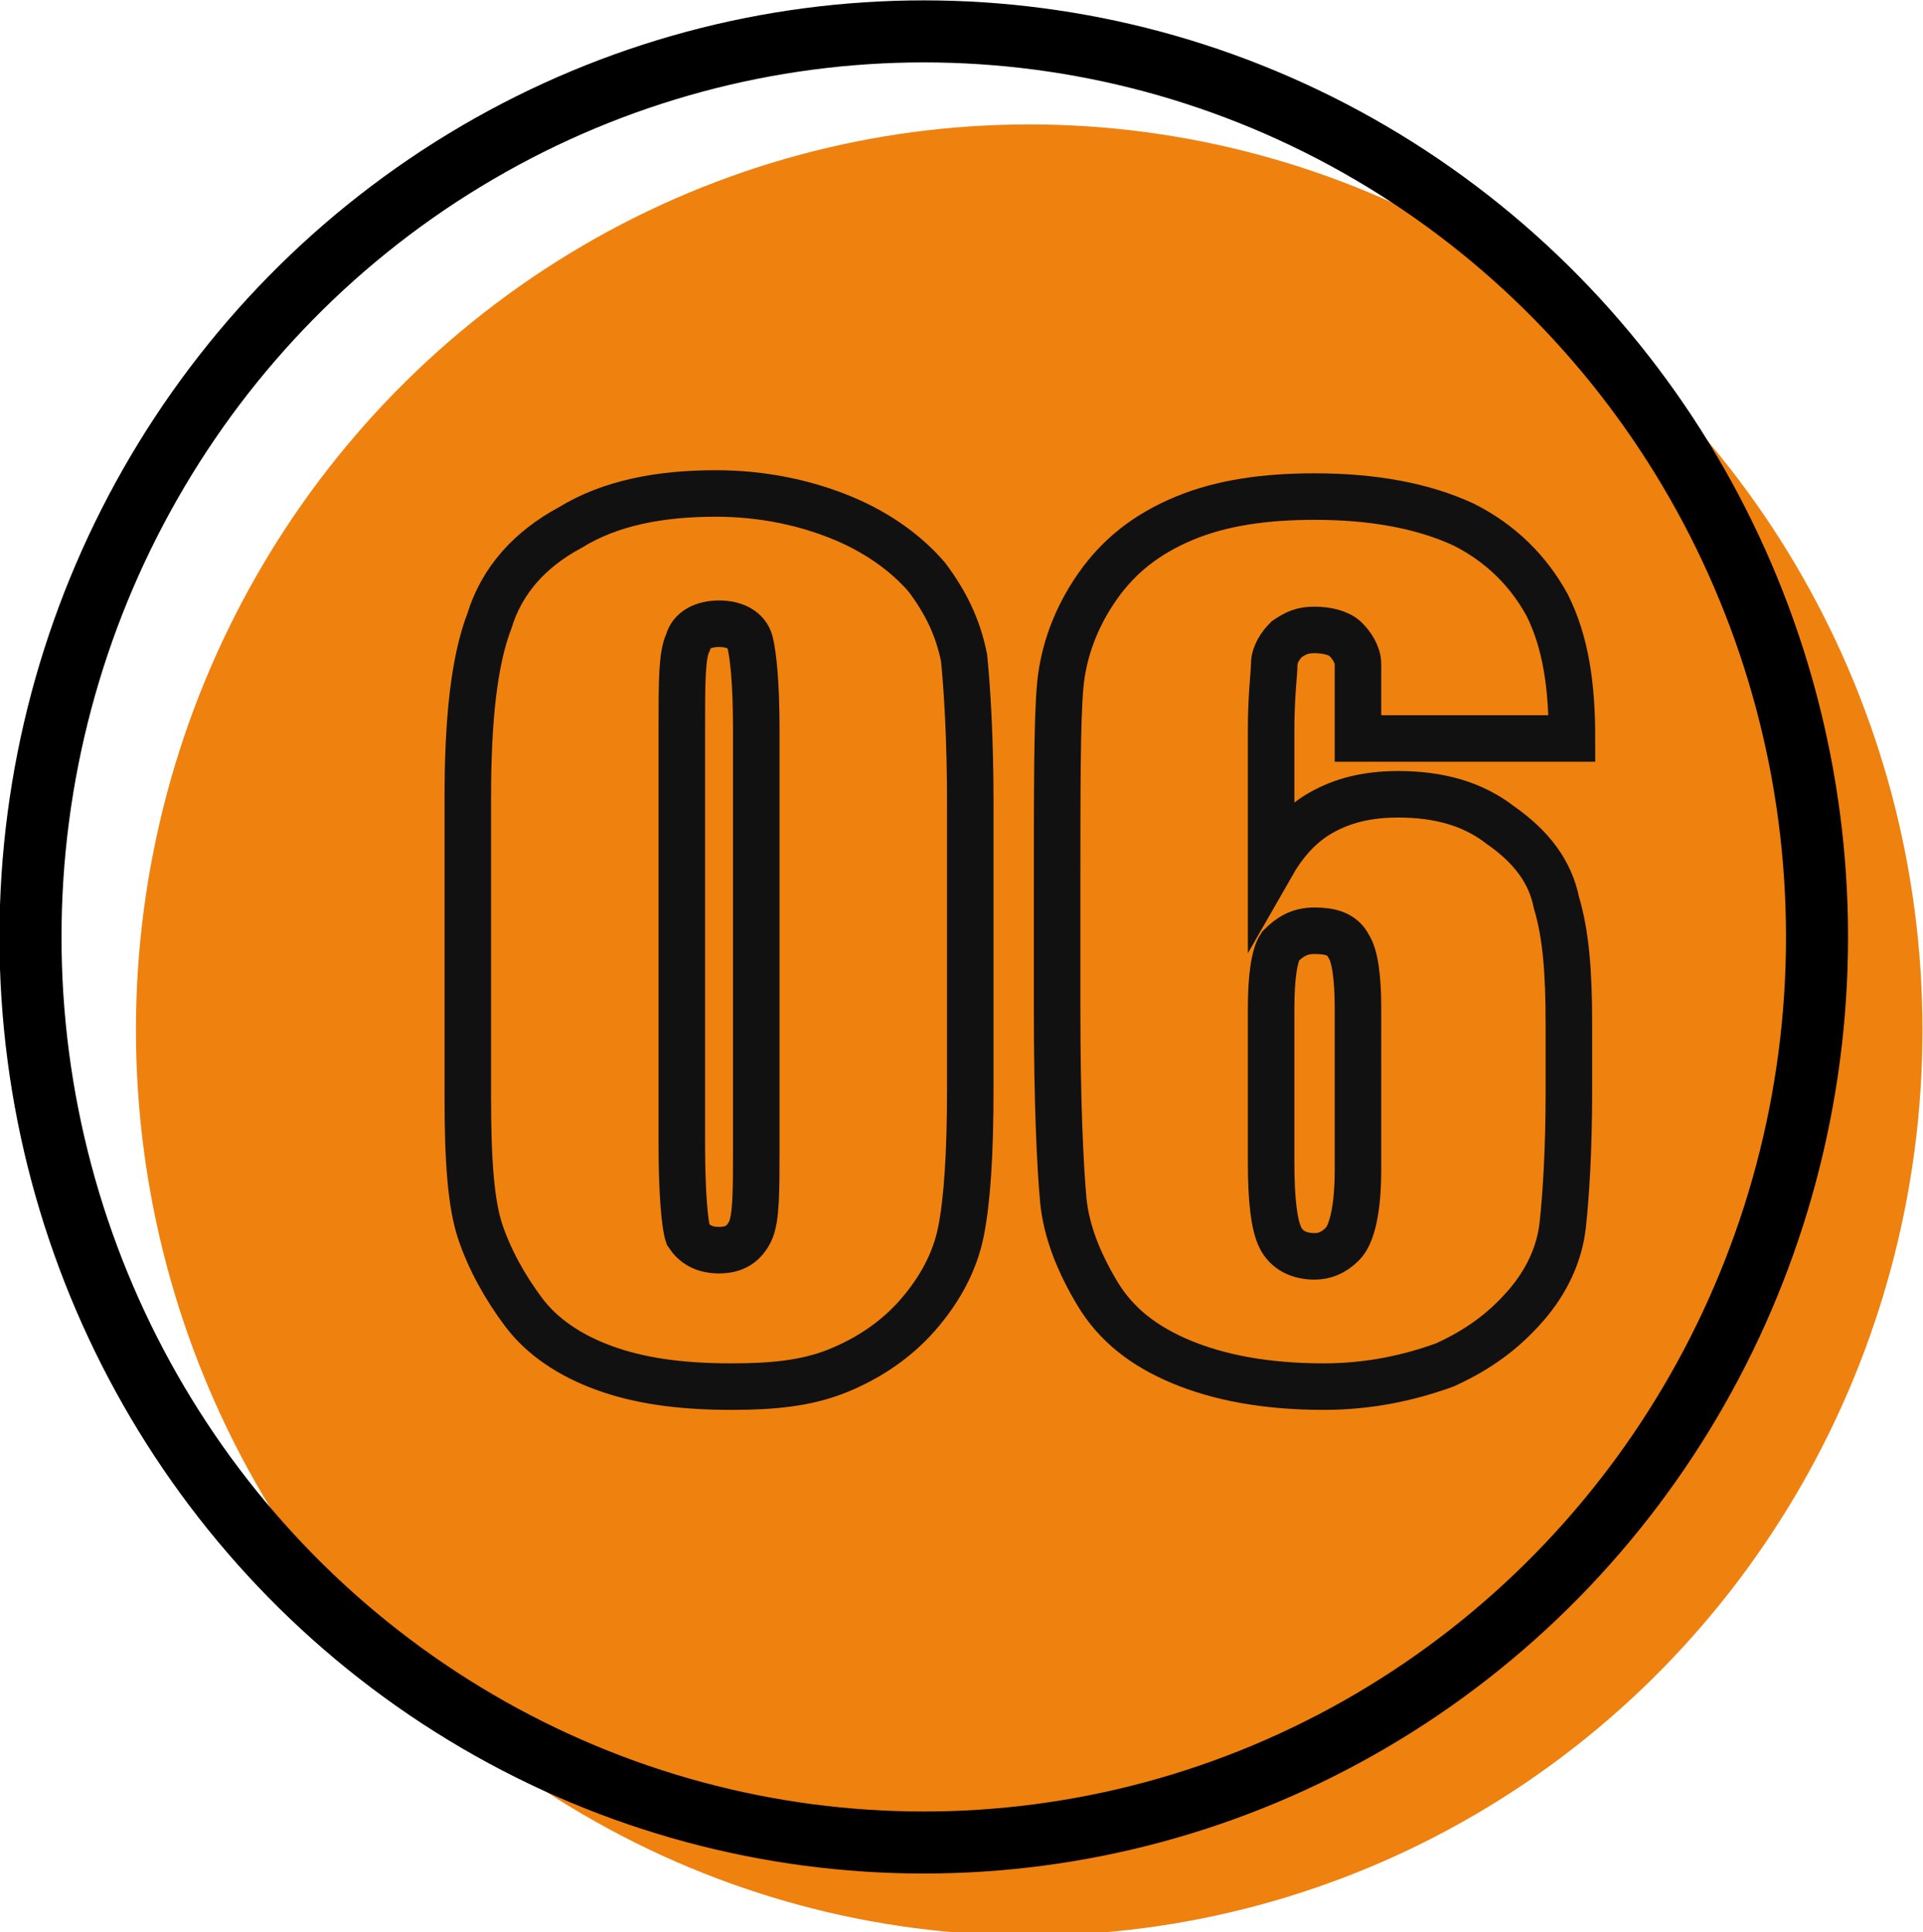
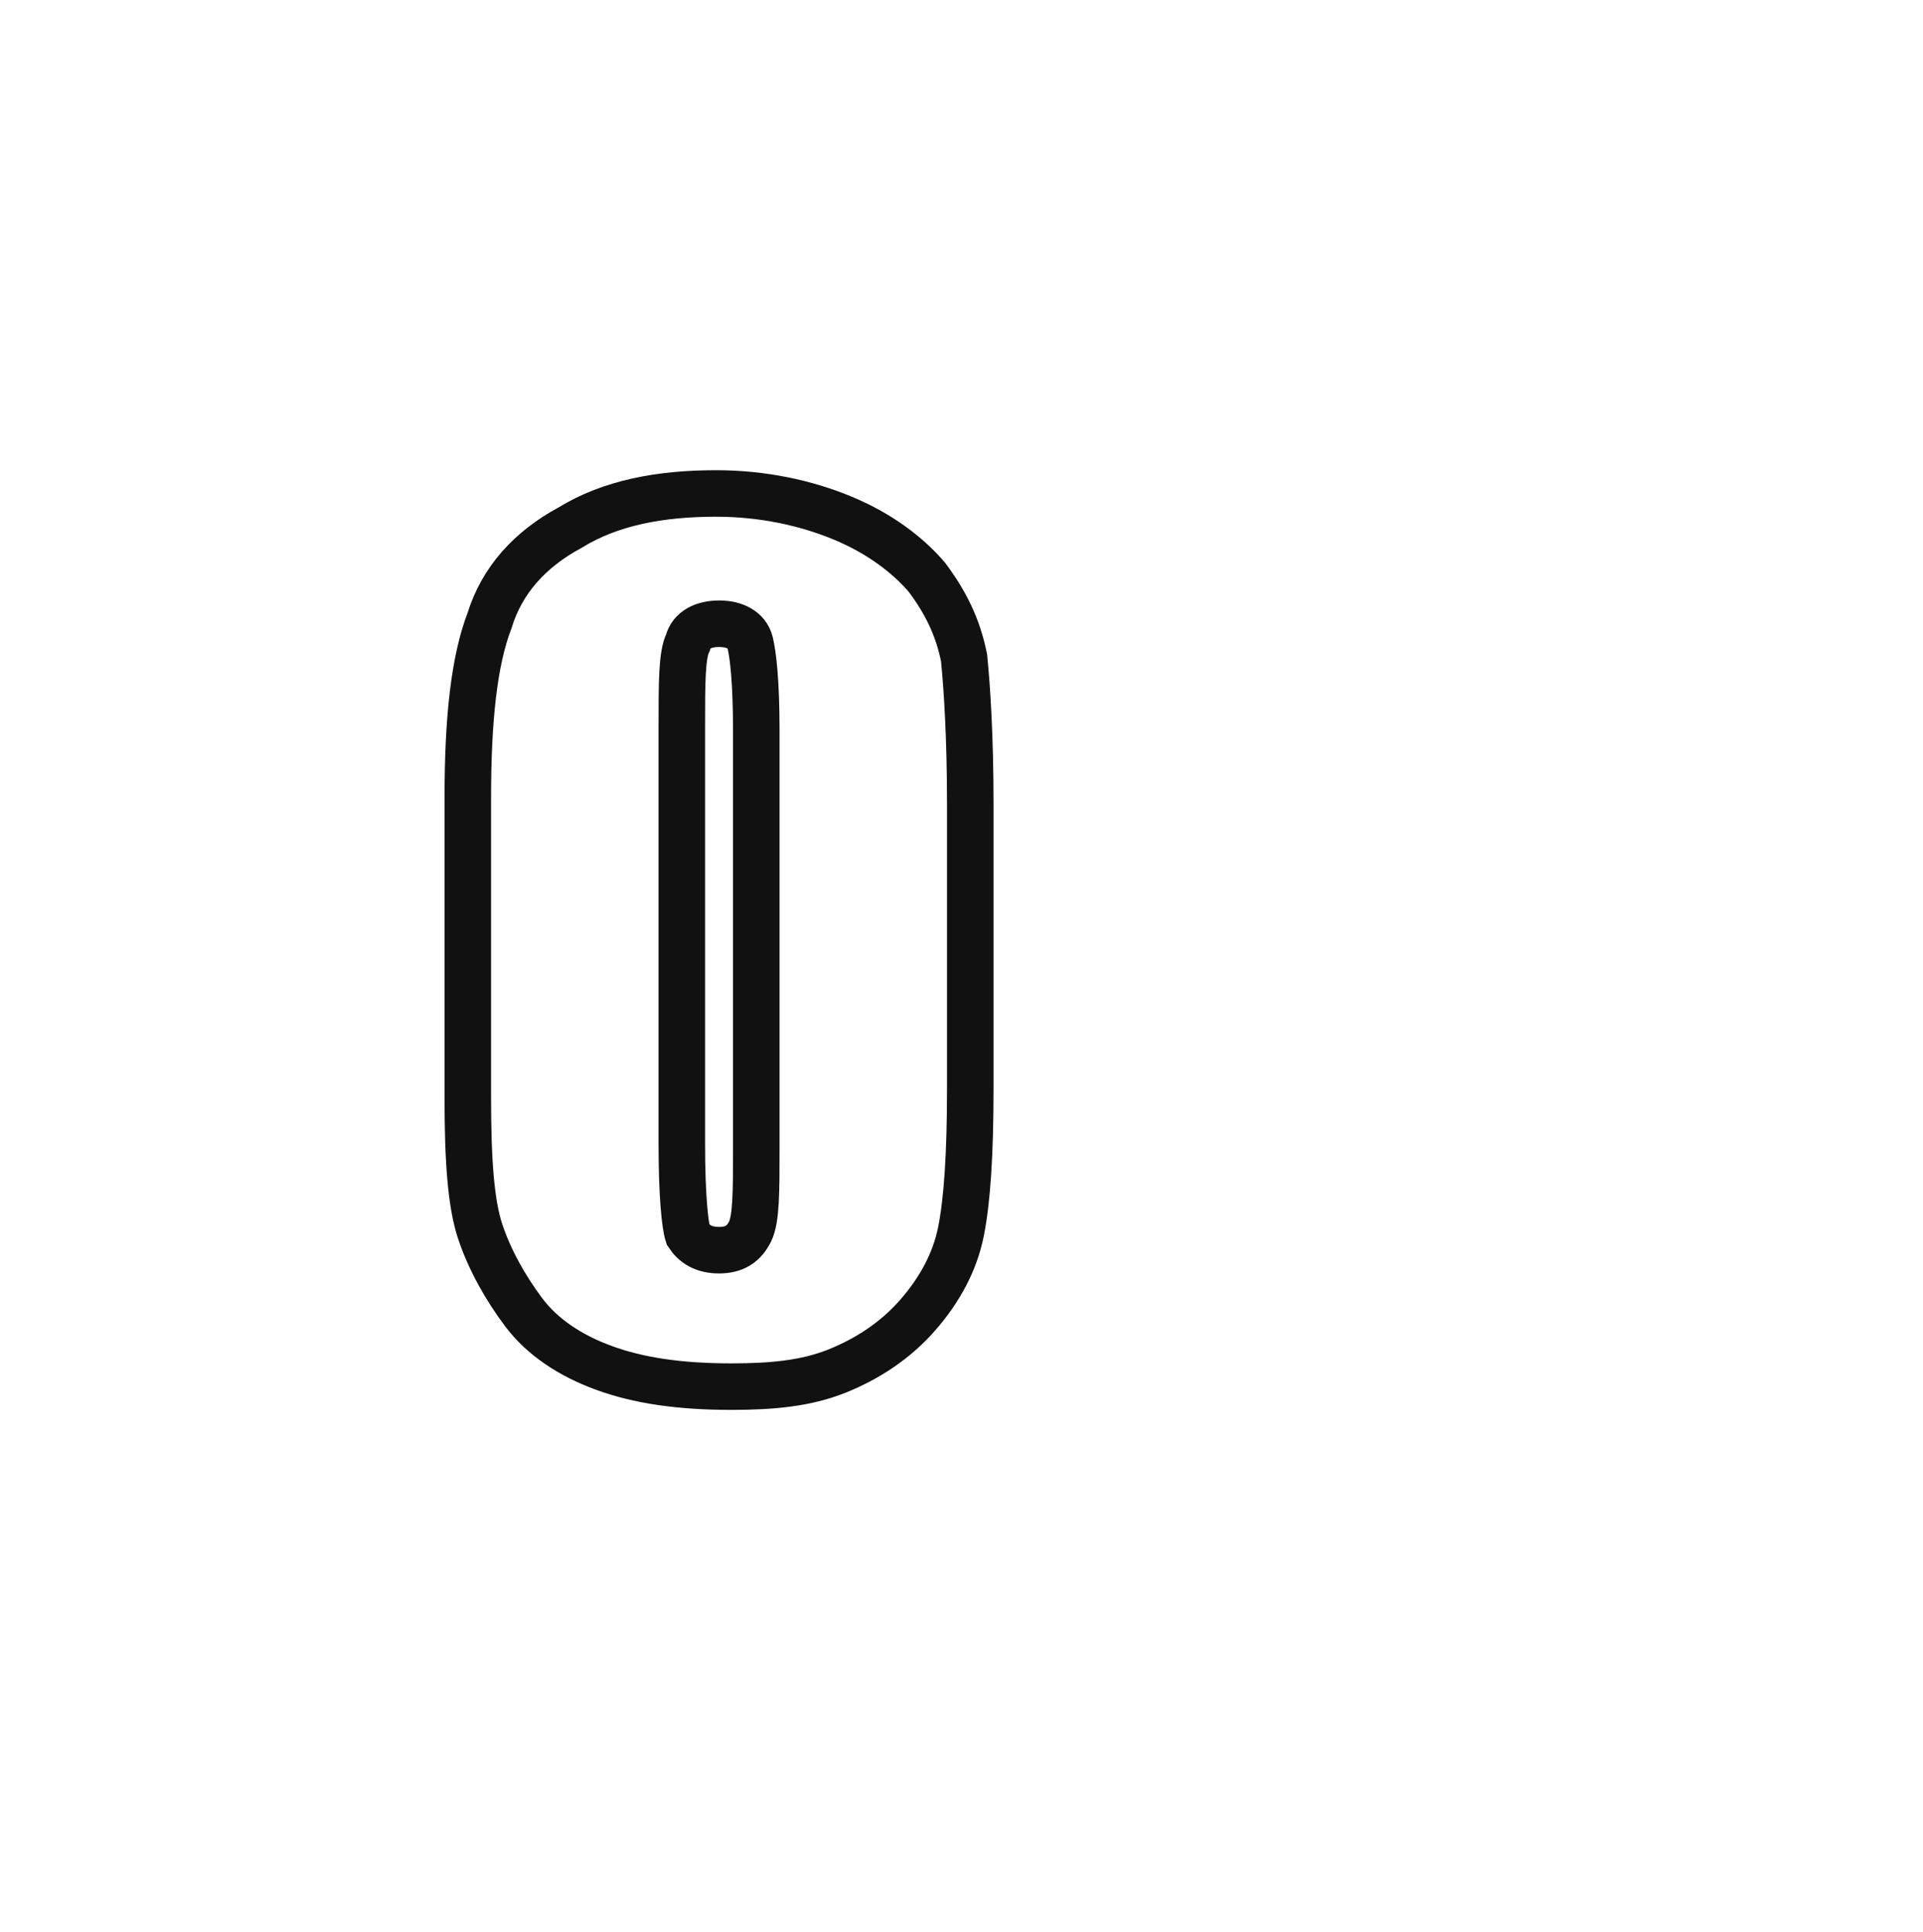
<svg xmlns="http://www.w3.org/2000/svg" version="1.1" id="レイヤー_1" x="0px" y="0px" viewBox="0 0 62 62.3" style="enable-background:new 0 0 62 62.3;" xml:space="preserve">
  <style type="text/css">
	.st0{fill:#EF810F;}
	.st1{fill:none;stroke:#000000;stroke-width:2;stroke-miterlimit:10;}
	.st2{enable-background:new    ;}
	.st3{fill:none;stroke:#111111;stroke-width:1.5;}
</style>
  <g id="グループ_417" transform="translate(-651.517 -8129.988)">
-     <ellipse id="楕円形_31" class="st0" cx="684.7" cy="8163.2" rx="28.8" ry="29.2" />
-     <ellipse id="楕円形_30" class="st1" cx="681.3" cy="8160.2" rx="28.8" ry="29.2" />
    <g class="st2">
      <path class="st3" d="M682.8,8155.9v9.2c0,2.1-0.1,3.6-0.3,4.6c-0.2,1-0.7,1.9-1.4,2.7s-1.6,1.4-2.6,1.8c-1,0.4-2.1,0.5-3.4,0.5    c-1.7,0-3-0.2-4.1-0.6c-1.1-0.4-2-1-2.6-1.8s-1.1-1.7-1.4-2.6s-0.4-2.3-0.4-4.3v-9.7c0-2.5,0.2-4.4,0.7-5.7c0.4-1.3,1.3-2.3,2.6-3    c1.3-0.8,2.9-1.1,4.7-1.1c1.5,0,2.9,0.3,4.1,0.8c1.2,0.5,2.1,1.2,2.7,1.9c0.6,0.8,1,1.6,1.2,2.6    C682.7,8152.2,682.8,8153.8,682.8,8155.9z M675.9,8153.5c0-1.5-0.1-2.4-0.2-2.8c-0.1-0.4-0.5-0.6-1-0.6c-0.5,0-0.9,0.2-1,0.6    c-0.2,0.4-0.2,1.3-0.2,2.7v13.5c0,1.6,0.1,2.6,0.2,2.9c0.2,0.3,0.5,0.5,1,0.5s0.8-0.2,1-0.6c0.2-0.4,0.2-1.3,0.2-2.6V8153.5z" />
-       <path class="st3" d="M702.2,8153.8h-6.9c0-1.3,0-2.1,0-2.4s-0.2-0.6-0.4-0.8c-0.2-0.2-0.6-0.3-1-0.3c-0.4,0-0.6,0.1-0.9,0.3    c-0.2,0.2-0.4,0.5-0.4,0.8s-0.1,1-0.1,2.1v4.4c0.4-0.7,0.9-1.3,1.6-1.7s1.5-0.6,2.5-0.6c1.3,0,2.4,0.3,3.3,1    c1,0.7,1.6,1.5,1.8,2.5c0.3,1,0.4,2.2,0.4,3.9v2.2c0,1.9-0.1,3.4-0.2,4.3c-0.1,0.9-0.5,1.8-1.2,2.6s-1.5,1.4-2.6,1.9    c-1.1,0.4-2.4,0.7-3.9,0.7c-1.9,0-3.4-0.3-4.6-0.8c-1.2-0.5-2.1-1.2-2.7-2.2s-1-2-1.1-3c-0.1-1.1-0.2-3.1-0.2-6.2v-3.8    c0-3.3,0-5.5,0.1-6.6c0.1-1.1,0.5-2.2,1.2-3.2c0.7-1,1.6-1.7,2.8-2.2c1.2-0.5,2.6-0.7,4.2-0.7c1.9,0,3.5,0.3,4.8,0.9    c1.2,0.6,2.1,1.5,2.7,2.6C702,8150.7,702.2,8152.1,702.2,8153.8z M695.3,8162.5c0-1-0.1-1.7-0.3-2c-0.2-0.4-0.6-0.5-1.1-0.5    c-0.5,0-0.8,0.2-1.1,0.5c-0.2,0.3-0.3,1-0.3,2v5c0,1.2,0.1,2,0.3,2.4c0.2,0.4,0.6,0.6,1.1,0.6c0.3,0,0.6-0.1,0.9-0.4    c0.3-0.3,0.5-1.1,0.5-2.4V8162.5z" />
    </g>
  </g>
</svg>